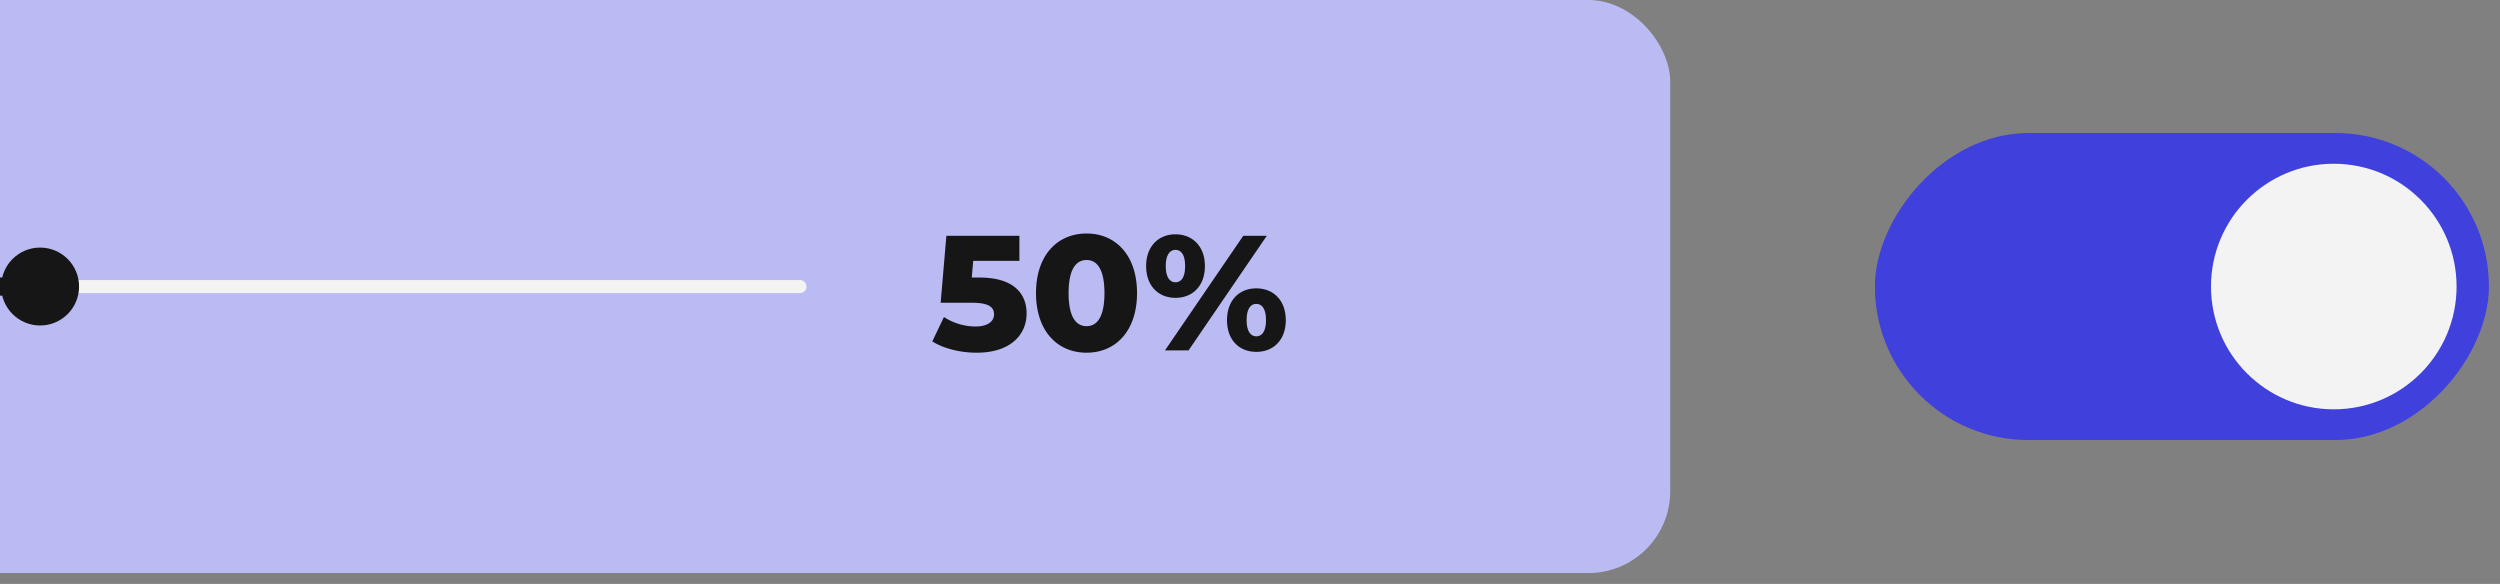
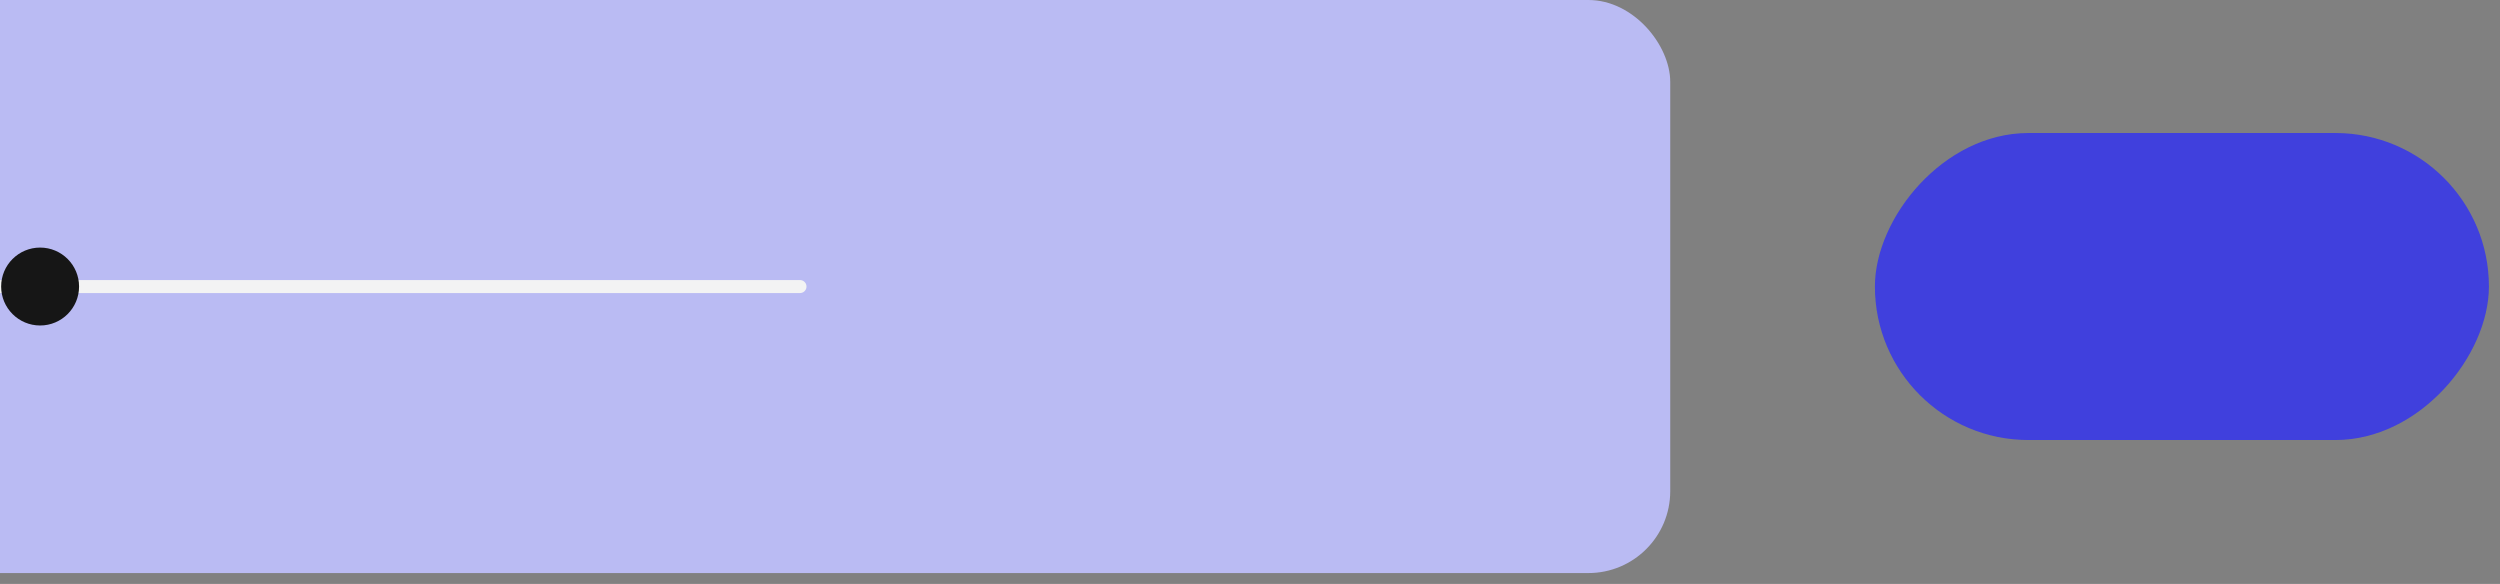
<svg xmlns="http://www.w3.org/2000/svg" width="137" height="32" fill="none">
  <rect width="100%" height="100%" fill="#808080" stroke="none" />
  <g opacity=".9">
    <rect width="235.529" height="31.404" x="-144" fill="#C0C1FF" rx="4.486" />
    <path stroke="#fff" stroke-linecap="round" stroke-width=".712" d="M-43.36 15.703h87.2" />
-     <path stroke="#0A0A0A" stroke-linecap="round" stroke-width=".997" d="M-43.36 15.703H2.199" />
    <circle cx="2.198" cy="15.702" r="2.135" fill="#0A0A0A" />
-     <path fill="#0A0A0A" d="M53.674 15.21h-.422l.08-.916h2.531v-1.373h-4.002l-.314 3.67h1.705c.96 0 1.22.251 1.22.637 0 .422-.403.664-1.005.664a3.19 3.19 0 0 1-1.74-.52l-.637 1.337c.637.403 1.56.619 2.431.619 1.893 0 2.737-1.023 2.737-2.145 0-1.113-.727-1.974-2.584-1.974Zm5.872 4.118c1.597 0 2.763-1.194 2.763-3.266 0-2.073-1.166-3.266-2.763-3.266-1.606 0-2.773 1.193-2.773 3.266 0 2.072 1.166 3.266 2.773 3.266Zm0-1.454c-.575 0-.987-.493-.987-1.812 0-1.32.412-1.813.987-1.813.565 0 .978.494.978 1.813s-.413 1.812-.978 1.812Zm4.868-1.552c.933 0 1.615-.646 1.615-1.74 0-1.087-.682-1.742-1.615-1.742-.924 0-1.606.655-1.606 1.741 0 1.095.682 1.74 1.606 1.74Zm-.574 2.88h1.292l4.288-6.28H68.13l-4.29 6.28Zm.574-3.733c-.287 0-.53-.25-.53-.888 0-.637.243-.888.53-.888.305 0 .53.251.53.888s-.225.888-.53.888Zm4.432 3.814c.933 0 1.615-.646 1.615-1.741 0-1.086-.682-1.74-1.615-1.74-.933 0-1.606.654-1.606 1.74 0 1.095.673 1.74 1.606 1.74Zm0-.853c-.296 0-.53-.25-.53-.888 0-.637.234-.888.53-.888.296 0 .53.251.53.888s-.234.888-.53.888Z" />
    <rect width="33.647" height="16.823" fill="#3838E7" rx="8.412" transform="matrix(-1 0 0 1 136.392 7.29)" />
-     <circle cx="6.729" cy="6.729" r="6.729" fill="#fff" transform="matrix(-1 0 0 1 134.62 8.973)" />
  </g>
</svg>